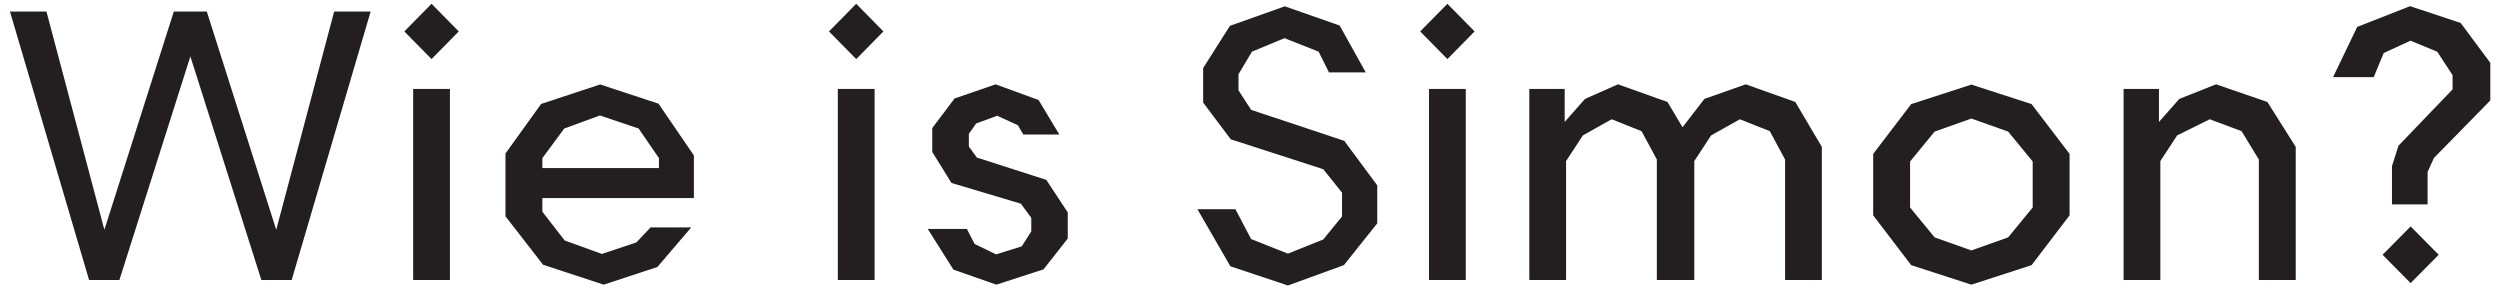
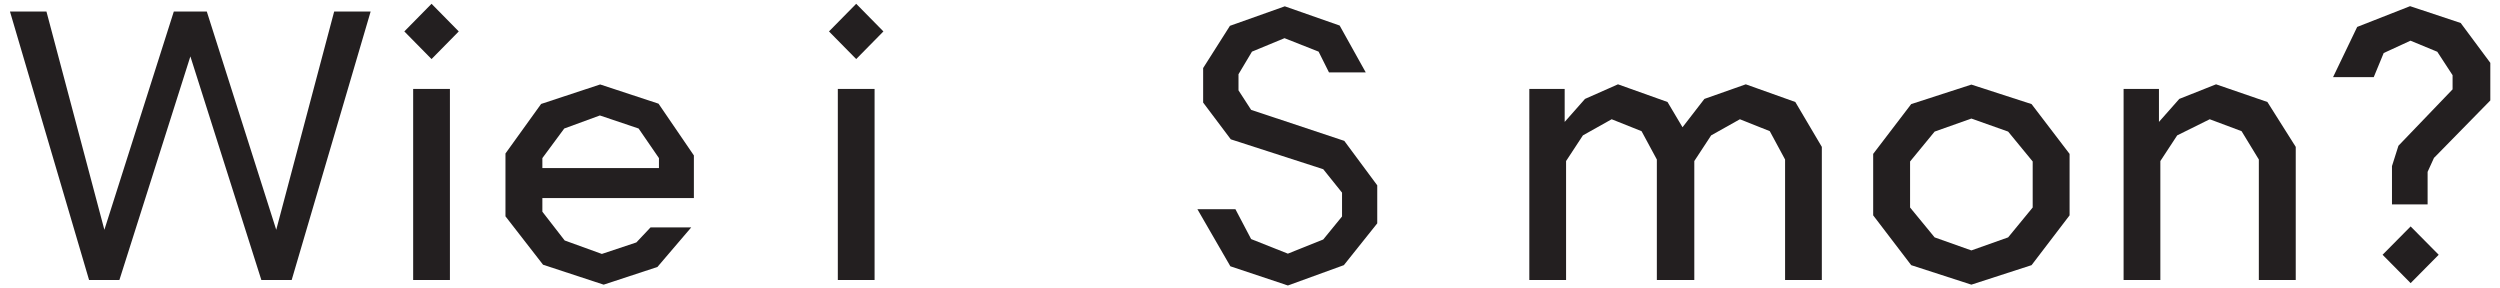
<svg xmlns="http://www.w3.org/2000/svg" id="Layer_2" data-name="Layer 2" viewBox="0 0 178.2 20.53">
  <defs>
    <style>
      .cls-1 {
        fill: #231f20;
      }

      .cls-1, .cls-2 {
        stroke-width: 0px;
      }

      .cls-2 {
        fill: #fff;
      }
    </style>
  </defs>
  <g id="Layer_1-2" data-name="Layer 1">
-     <rect class="cls-2" width="178.2" height="20.53" />
    <g>
      <path class="cls-1" d="M19.69,16.38L23.82.82h2.6l-5.63,19.14h-2.16l-5.06-15.94-5.06,15.94h-2.16L.71.82h2.6l4.13,15.56L12.39.82h2.35l4.95,15.56Z" />
      <path class="cls-1" d="M30.76,4.21l-1.94-1.97,1.94-1.97,1.94,1.97-1.94,1.97ZM29.45,19.96V6.34h2.62v13.62h-2.62Z" />
      <path class="cls-1" d="M38.66,14.11v.98l1.59,2.05,2.65.96,2.46-.82,1.01-1.07h2.9l-2.41,2.82-3.83,1.26-4.32-1.42-2.68-3.45v-4.48l2.54-3.53,4.21-1.39,4.16,1.37,2.52,3.69v3.04h-10.8ZM38.66,11.98h8.31v-.71l-1.45-2.11-2.76-.93-2.54.93-1.56,2.11v.71Z" />
      <path class="cls-1" d="M61.03,4.21l-1.94-1.97,1.94-1.97,1.94,1.97-1.94,1.97ZM59.72,19.96V6.34h2.62v13.62h-2.62Z" />
-       <path class="cls-1" d="M74.38,19.2l-3.36,1.09-3.06-1.07-1.83-2.9h2.79l.55,1.07,1.53.74,1.83-.57.68-1.07v-.96l-.74-1.01-4.95-1.48-1.37-2.21v-1.7l1.59-2.11,2.93-1.01,3.06,1.12,1.48,2.46h-2.57l-.38-.66-1.48-.68-1.5.55-.52.74v.9l.57.79,4.95,1.59,1.53,2.32v1.86l-1.72,2.19Z" />
      <path class="cls-1" d="M95.79,18.9l-3.99,1.45-4.1-1.37-2.35-4.07h2.71l1.12,2.13,2.62,1.04,2.52-1.01,1.34-1.64v-1.7l-1.34-1.67-6.59-2.13-1.97-2.62v-2.46l1.91-3.01,3.91-1.39,3.91,1.37,1.86,3.34h-2.62l-.74-1.48-2.43-.96-2.32.96-.96,1.61v1.15l.9,1.39,6.64,2.21,2.35,3.17v2.71l-2.38,2.98Z" />
-       <path class="cls-1" d="M103.17,4.21l-1.94-1.97,1.94-1.97,1.94,1.97-1.94,1.97ZM101.86,19.96V6.34h2.62v13.62h-2.62Z" />
      <path class="cls-1" d="M118.1,19.96v-8.59l-1.09-2.02-2.13-.85-2.05,1.15-1.2,1.83v8.48h-2.62V6.34h2.52v2.35l1.45-1.64,2.35-1.04,3.53,1.26,1.07,1.8,1.56-2.02,2.95-1.04,3.53,1.26,1.89,3.2v9.49h-2.62v-8.59l-1.09-2.02-2.13-.85-2.05,1.15-1.2,1.83v8.48h-2.62Z" />
      <path class="cls-1" d="M133.52,10.97l2.71-3.55,4.29-1.39,4.29,1.39,2.71,3.55v4.38l-2.71,3.55-4.29,1.39-4.29-1.39-2.71-3.55v-4.38ZM140.52,8.45l-2.62.93-1.75,2.13v3.28l1.75,2.13,2.62.93,2.62-.93,1.75-2.13v-3.28l-1.75-2.13-2.62-.93Z" />
-       <path class="cls-1" d="M161.01,19.96v-8.59l-1.23-2.02-2.27-.85-2.32,1.15-1.2,1.83v8.48h-2.62V6.34h2.52v2.35l1.45-1.64,2.62-1.04,3.66,1.26,2.02,3.2v9.49h-2.62Z" />
+       <path class="cls-1" d="M161.01,19.96v-8.59l-1.23-2.02-2.27-.85-2.32,1.15-1.2,1.83v8.48h-2.62V6.34h2.52v2.35l1.45-1.64,2.62-1.04,3.66,1.26,2.02,3.2v9.49Z" />
      <path class="cls-1" d="M173.5,11.24l-.46,1.01v2.32h-2.54v-2.73l.46-1.45,3.86-4.02v-1.01l-1.09-1.67-1.91-.79-1.91.88-.71,1.72h-2.9l1.72-3.58,3.77-1.48,3.61,1.2,2.11,2.84v2.68l-3.99,4.07ZM171.83,20.18l-2-2.02,2-2.02,2,2.02-2,2.02Z" />
    </g>
  </g>
</svg>